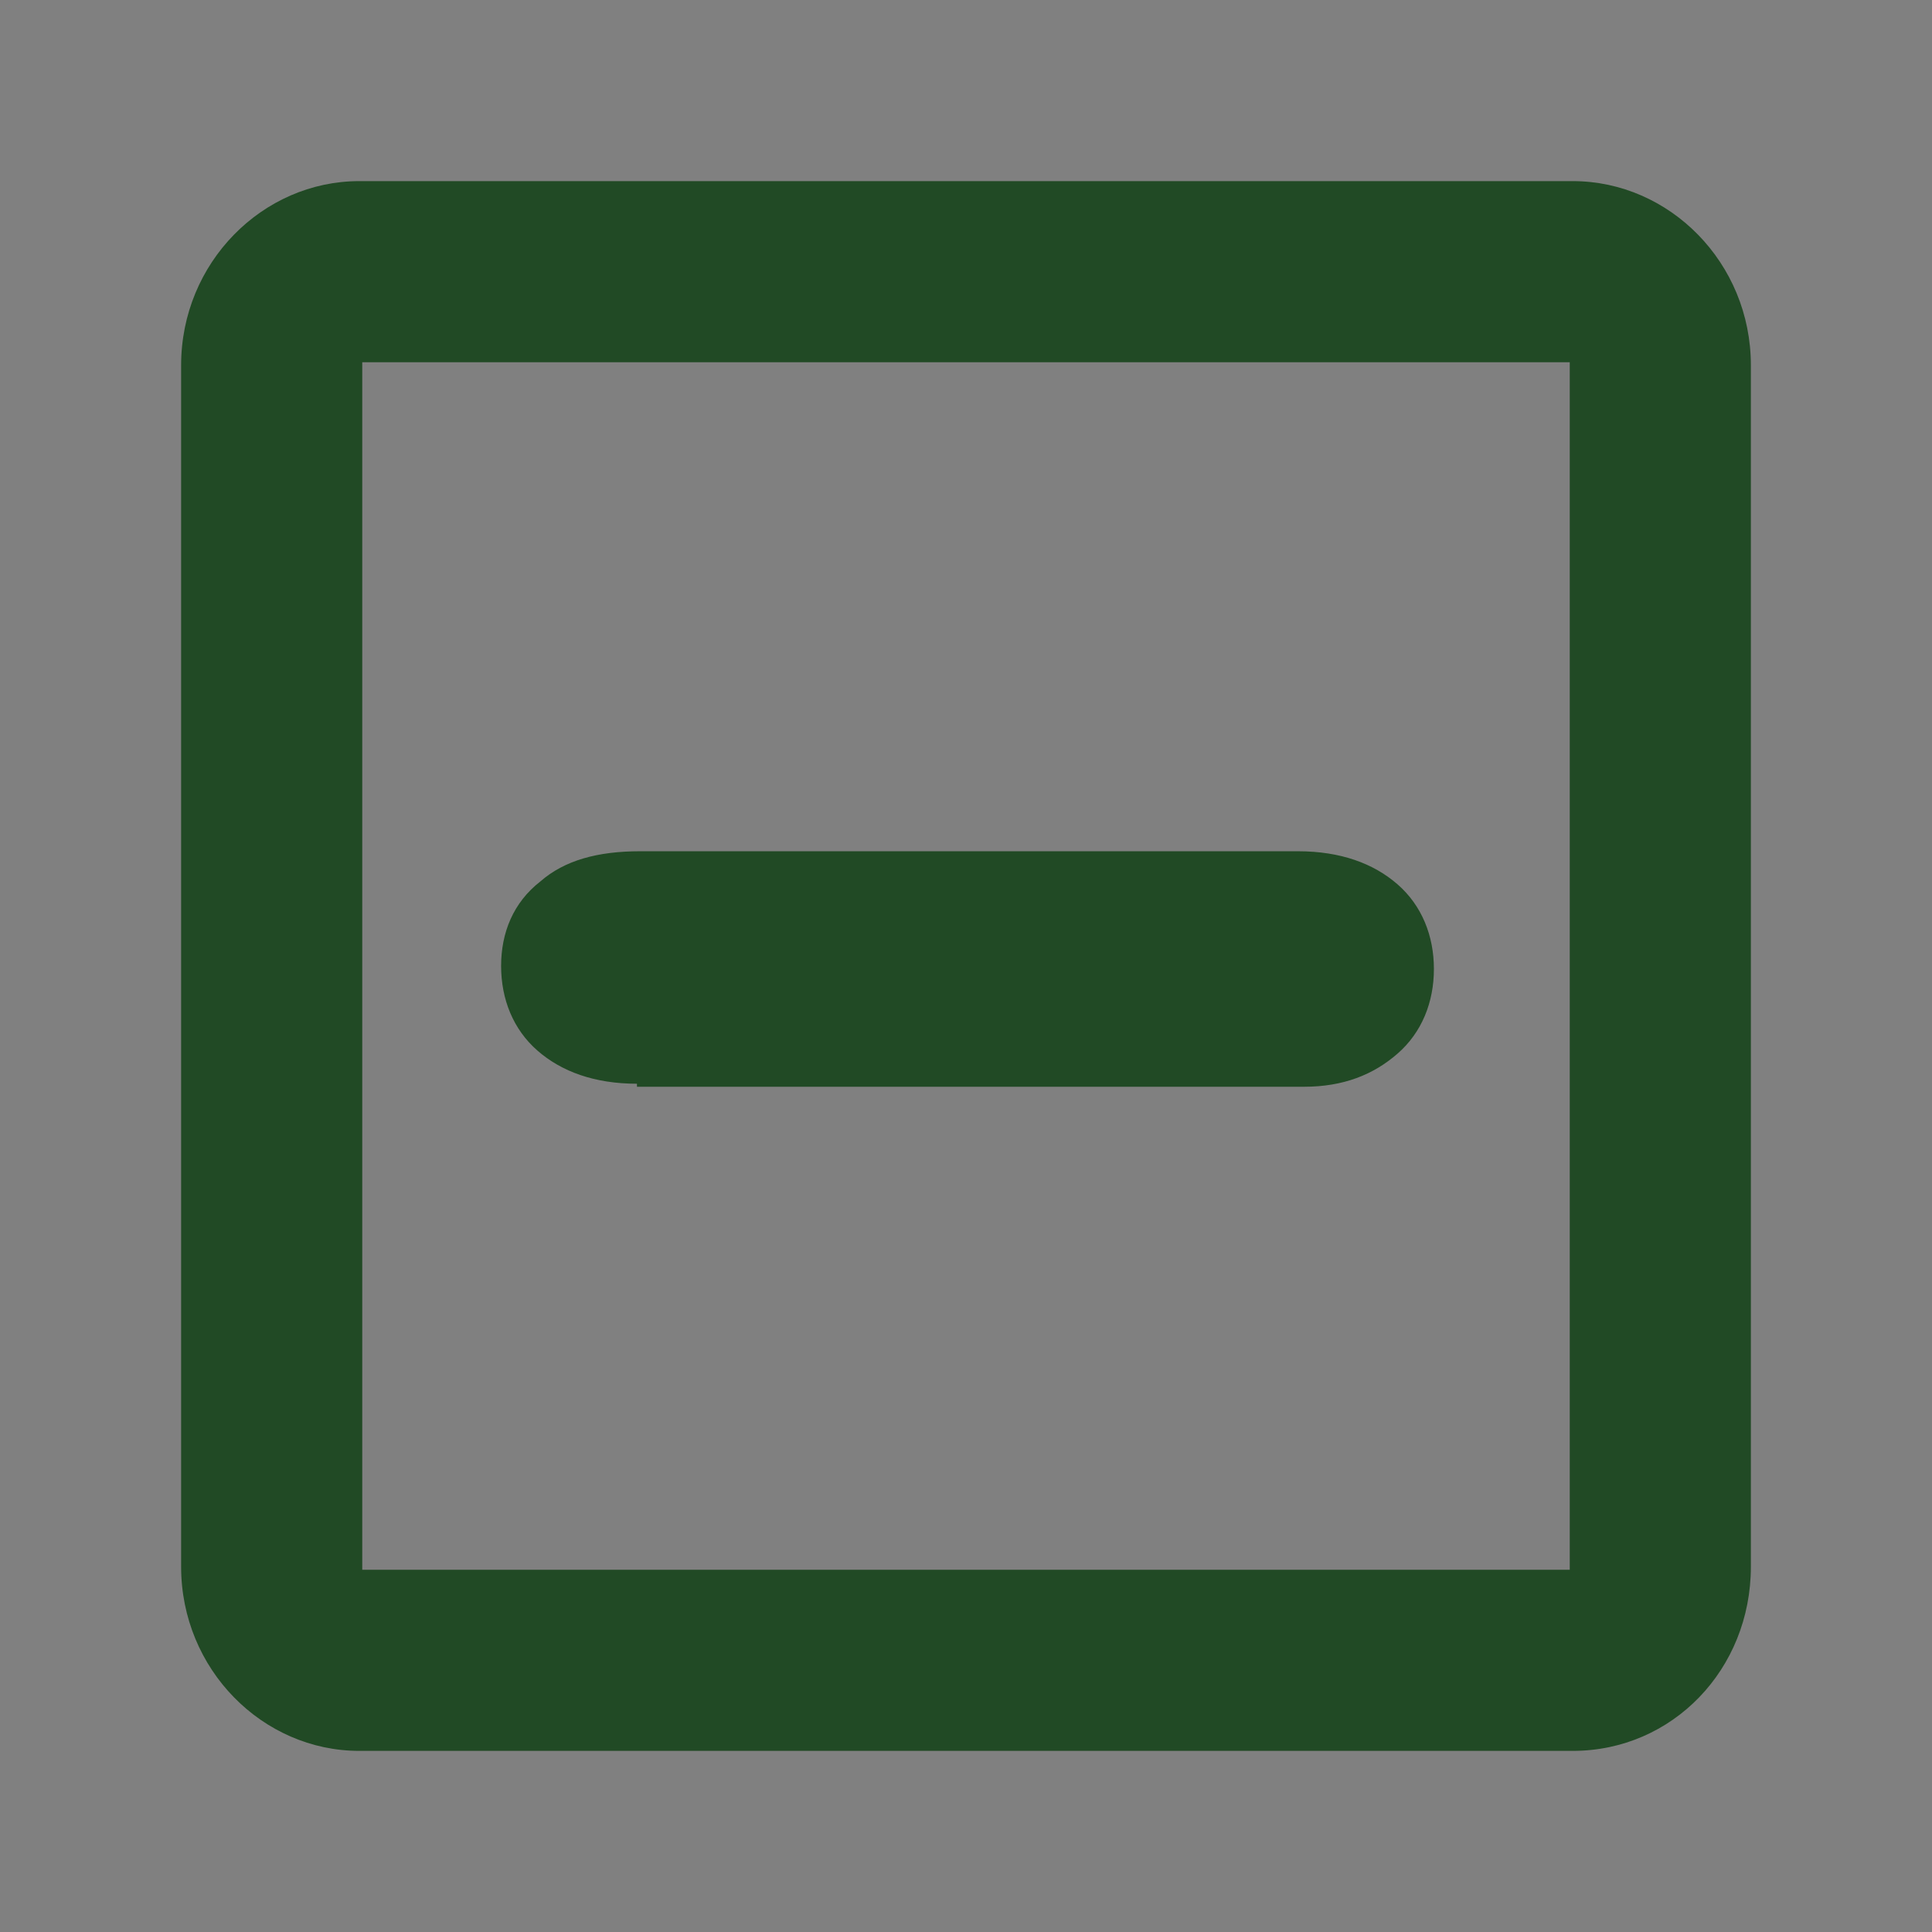
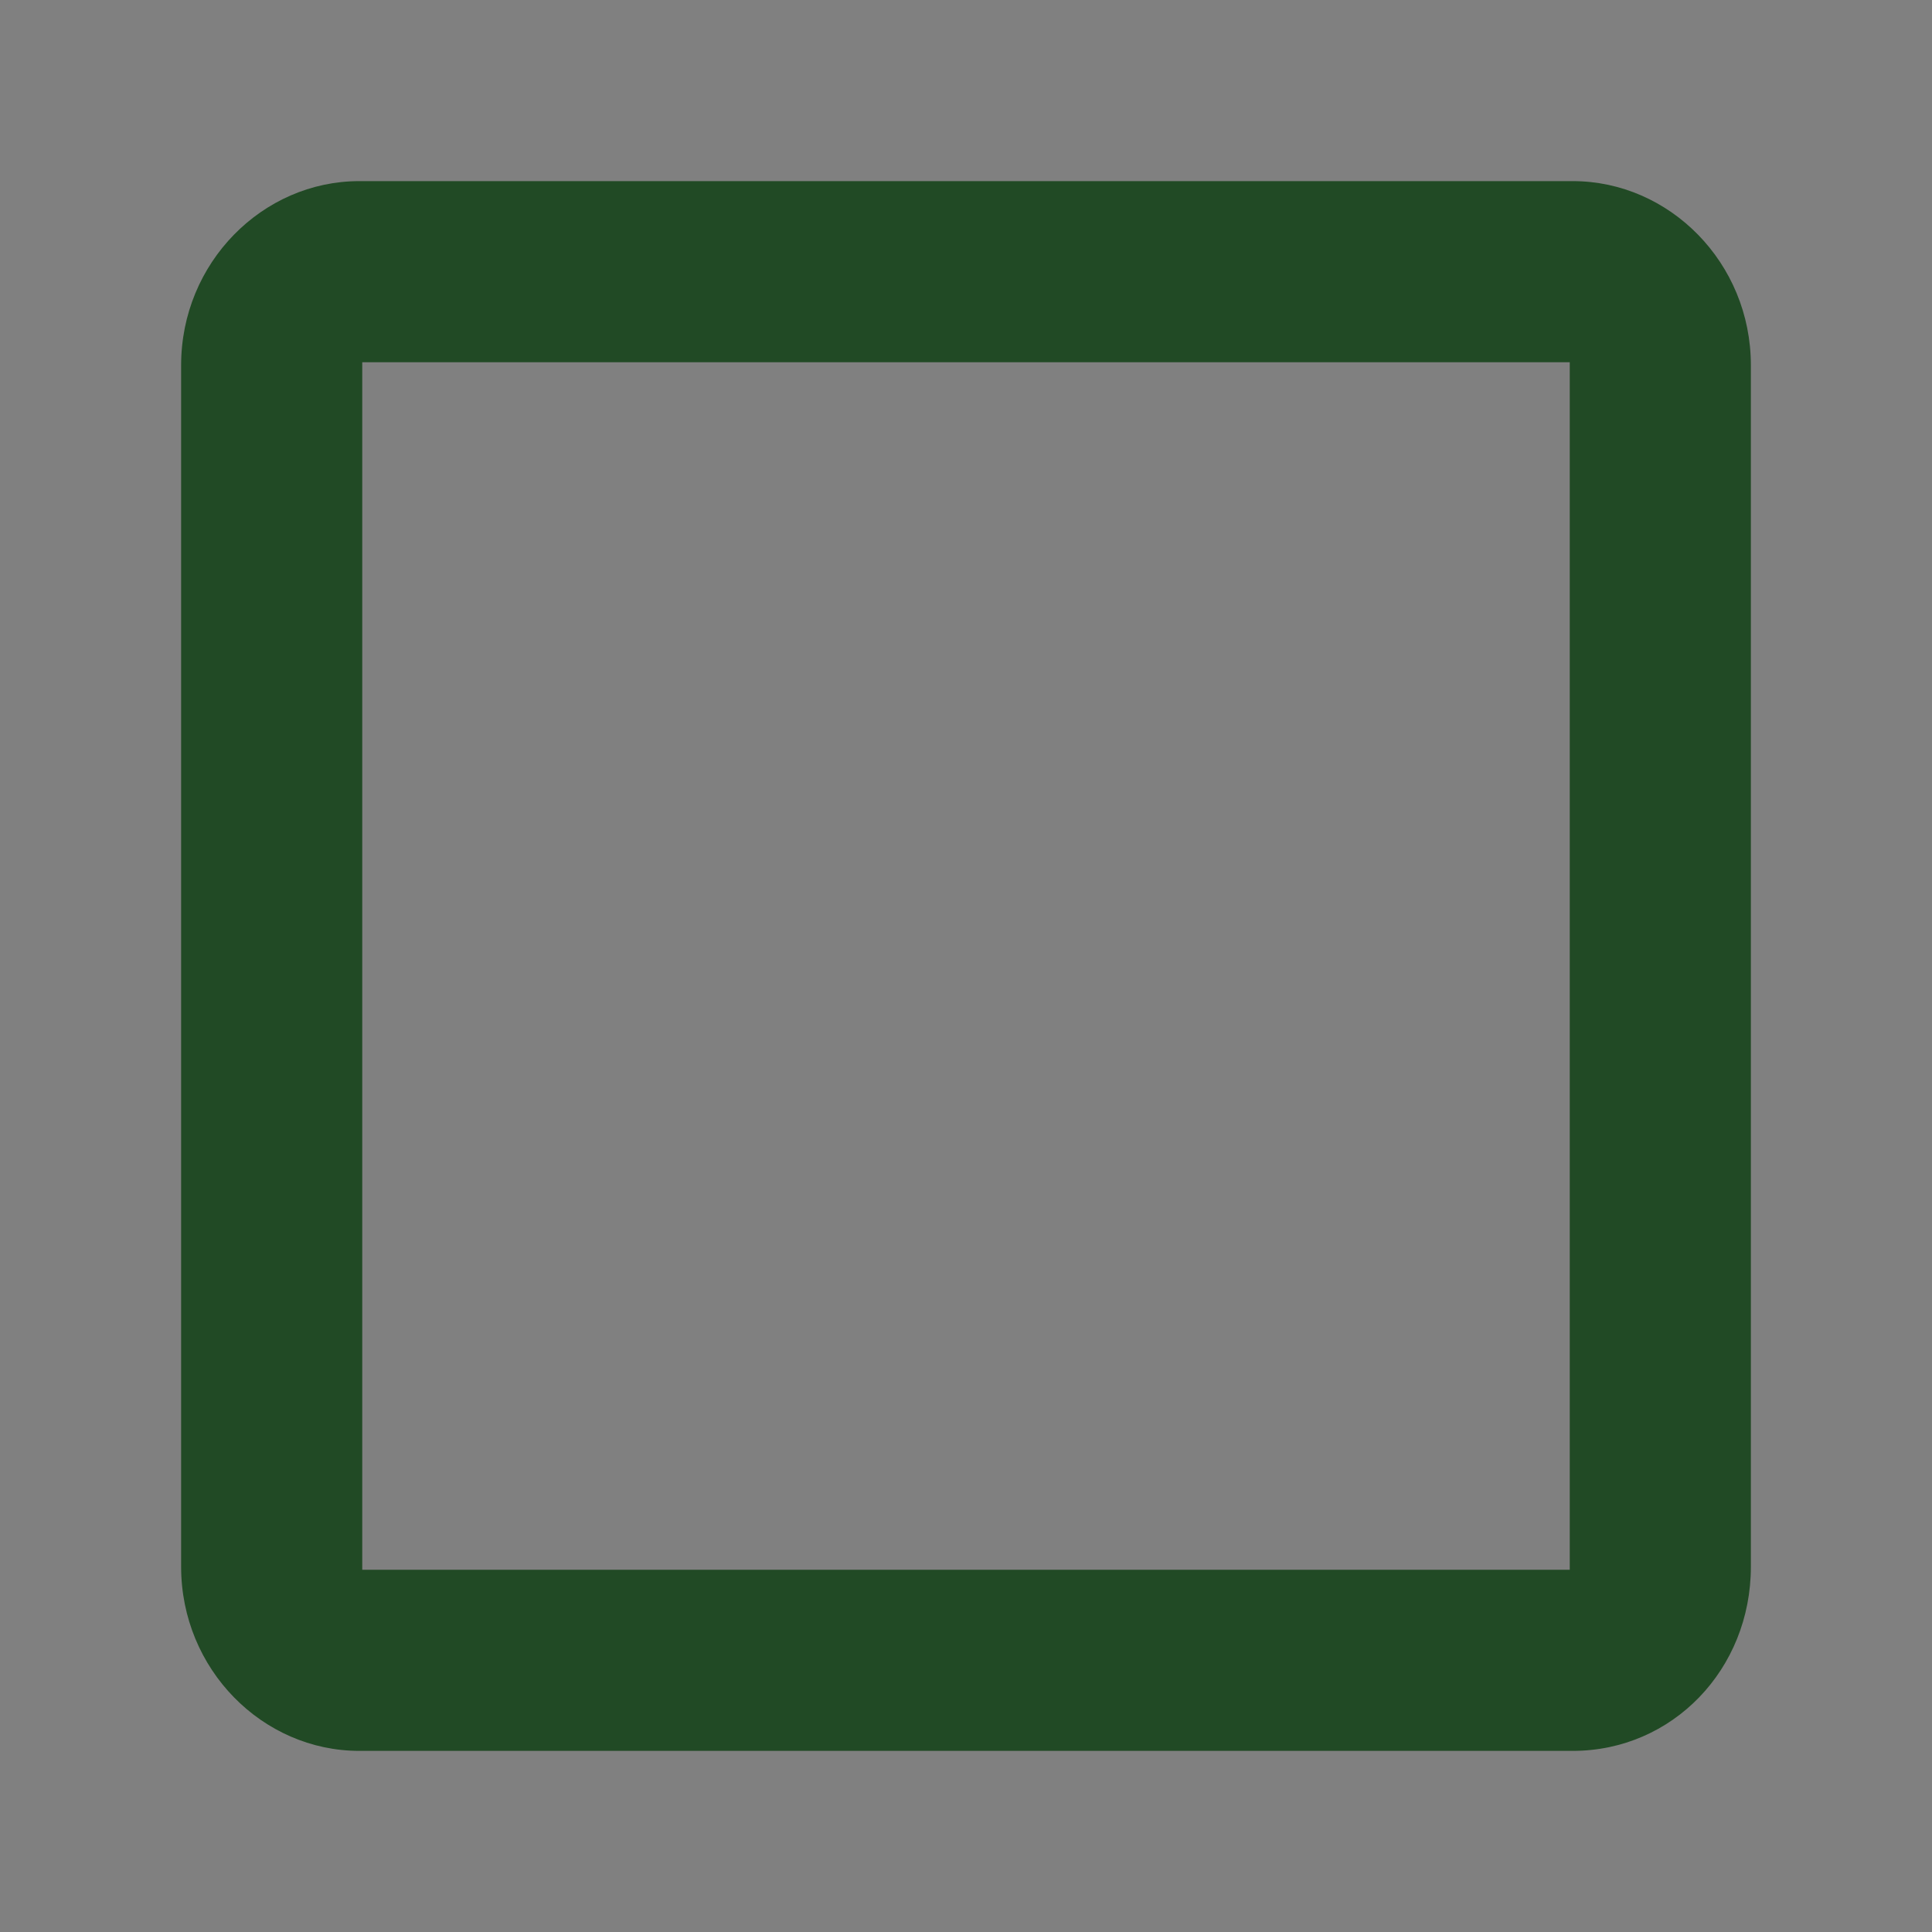
<svg xmlns="http://www.w3.org/2000/svg" version="1.1" id="Ebene_1" x="0px" y="0px" class="his-icon" viewBox="0 0 64 64" style="enable-background:new 0 0 64 64;" xml:space="preserve">
  <rect x="0" y="0" width="64" height="64" fill="#808080" stroke="none" />
  <g>
    <path style="fill:#FFFFFF;stroke:#214A25;stroke-miterlimit:10;" d="M17.3,19.4" />
  </g>
  <g>
    <g>
      <path style="fill:#214A25;" d="M12.1,12L12.1,12L12.1,12 M52,12v0.1v39.8c0,0.1,0,0.1,0,0.1H12v-0.1V12.1c0-0.1,0-0.1,0-0.1H52     M52.1,6H11.9C8.7,6,6,8.7,6,12.1v39.8C6,55.3,8.7,58,11.9,58h40.2c3.301,0,5.9-2.7,5.9-6.1V12.1C58,8.7,55.3,6,52.1,6L52.1,6z" />
    </g>
  </g>
  <g>
    <g>
-       <path style="fill:#214A25;" d="M21.1,35.9c-1.4,0-2.5-0.4-3.3-1.101c-0.8-0.7-1.2-1.7-1.2-2.8c0-1.1,0.4-2.1,1.3-2.8    c0.8-0.7,1.9-1,3.3-1H43c1.4,0,2.5,0.4,3.3,1.1c0.8,0.7,1.2,1.7,1.2,2.8s-0.4,2.1-1.2,2.8C45.5,35.6,44.5,36,43.2,36H21.1V35.9z" />
-     </g>
+       </g>
  </g>
</svg>